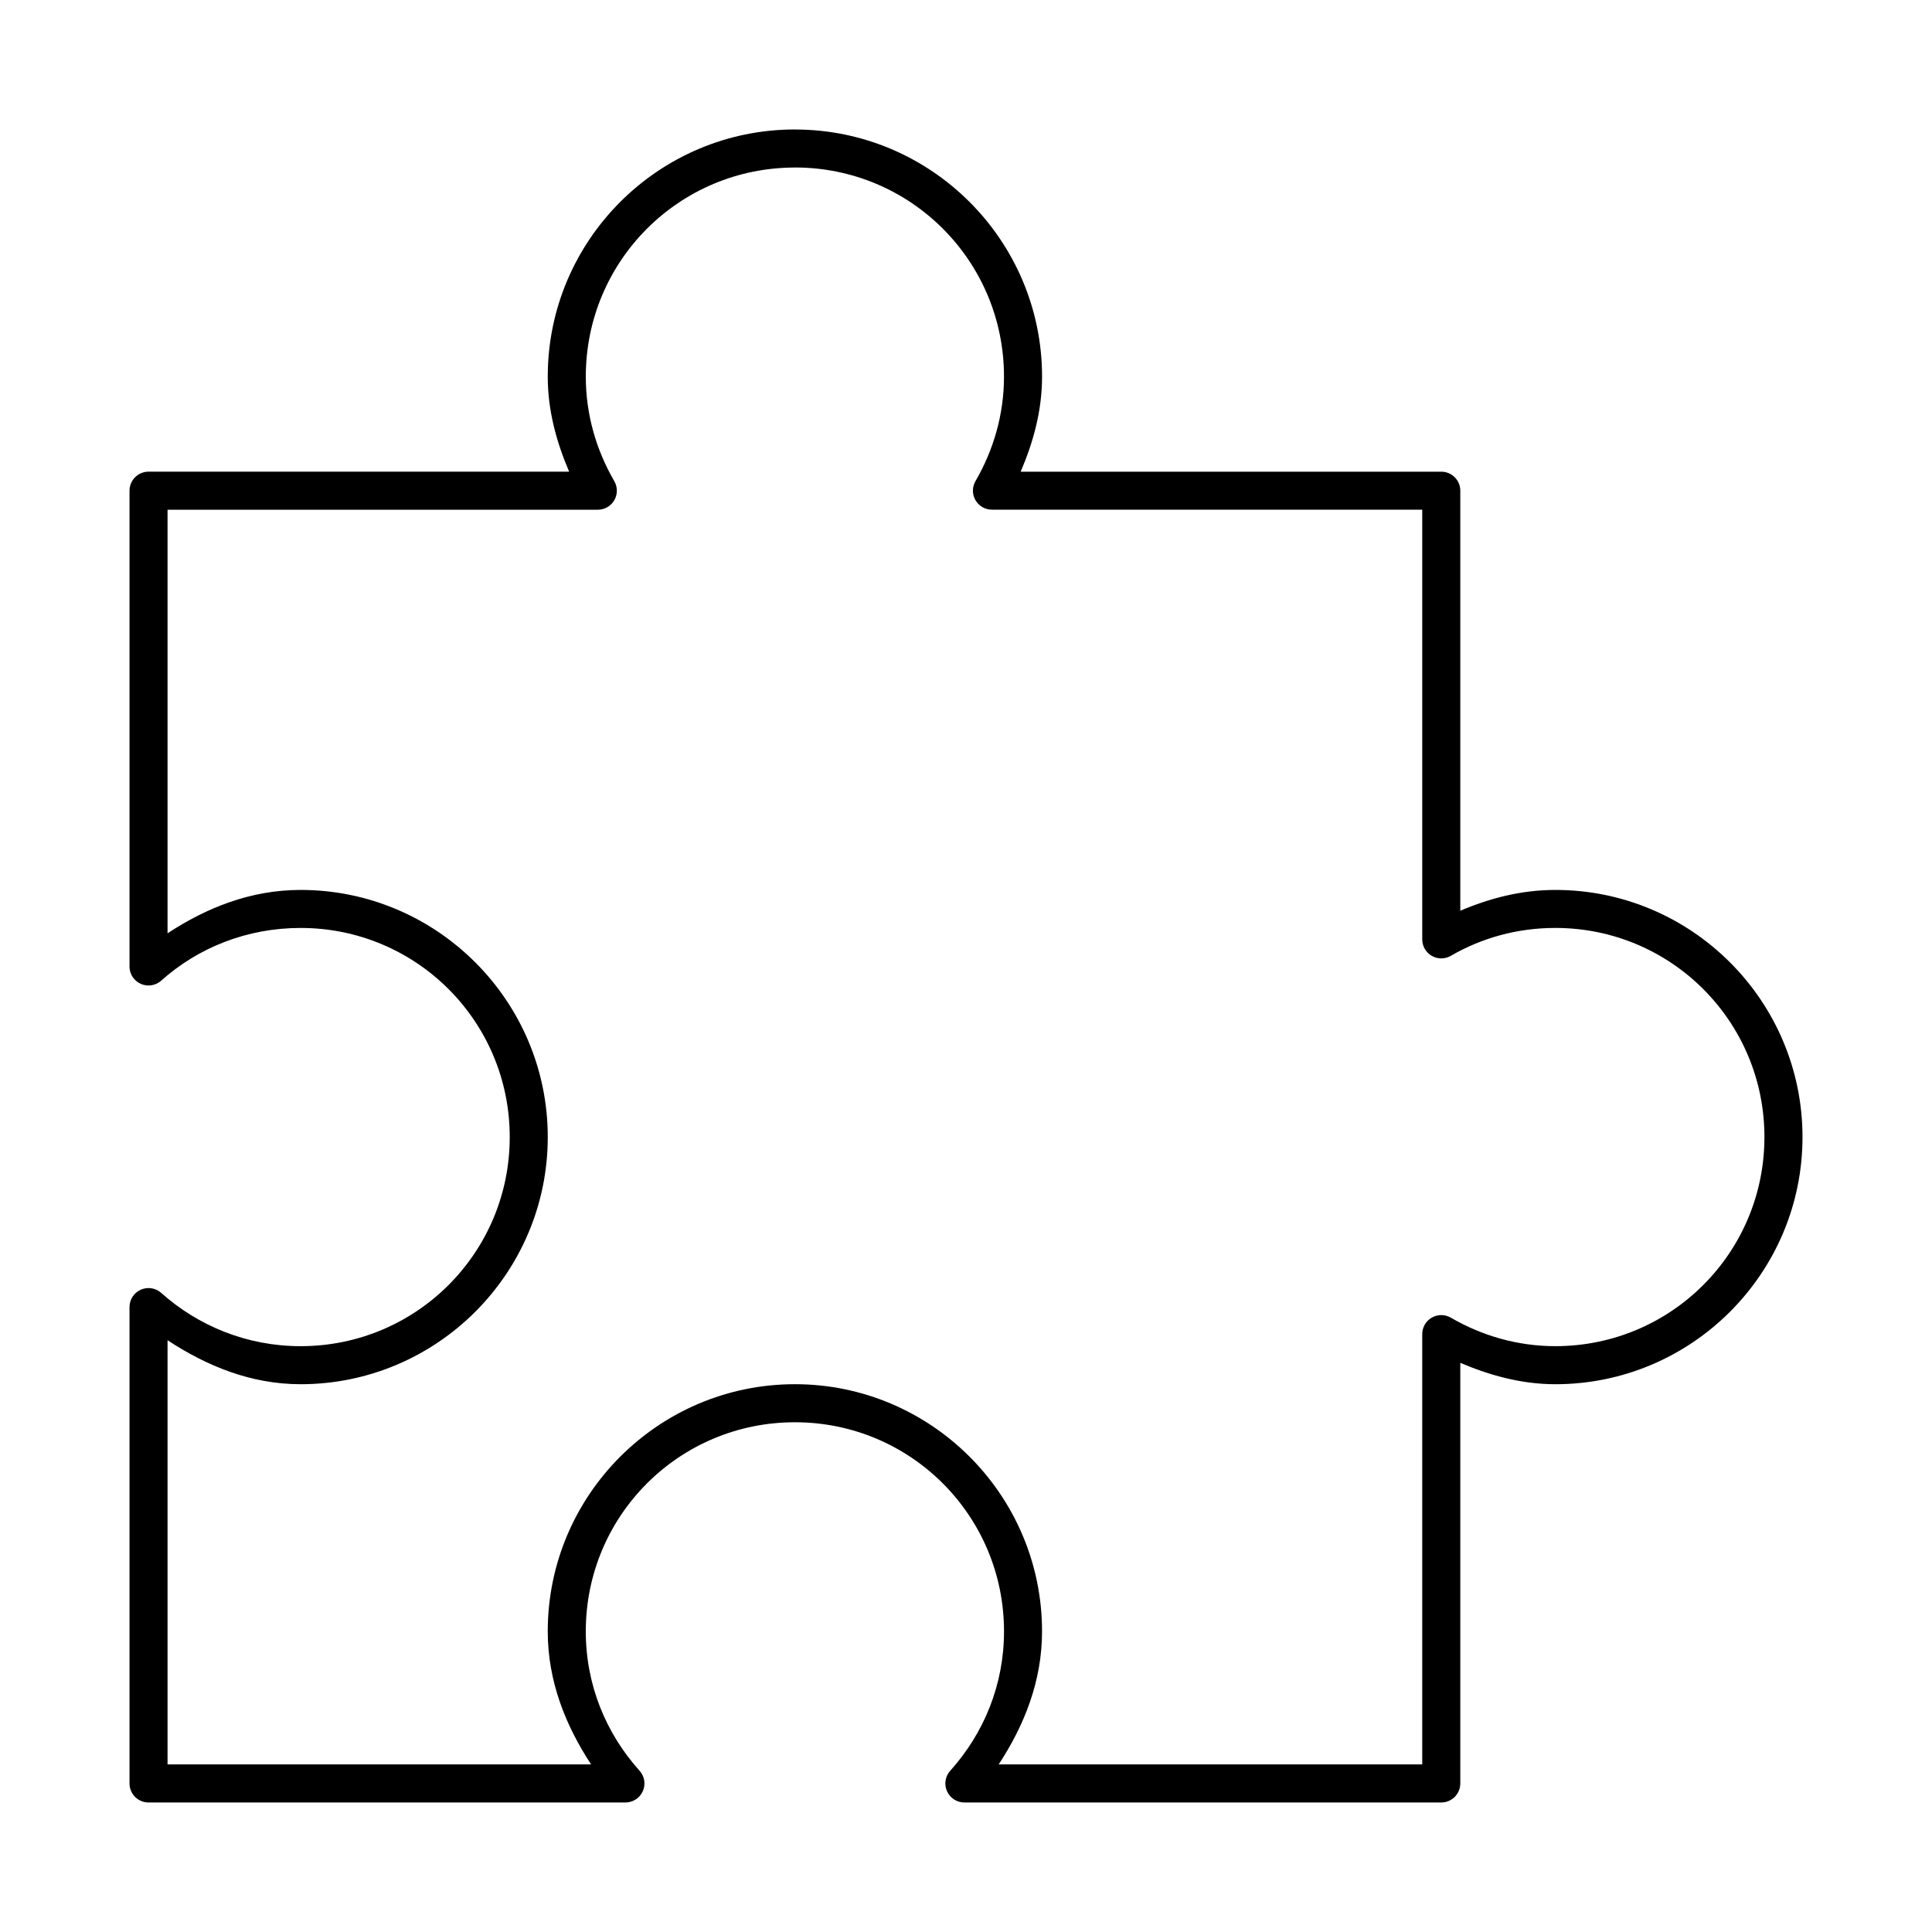
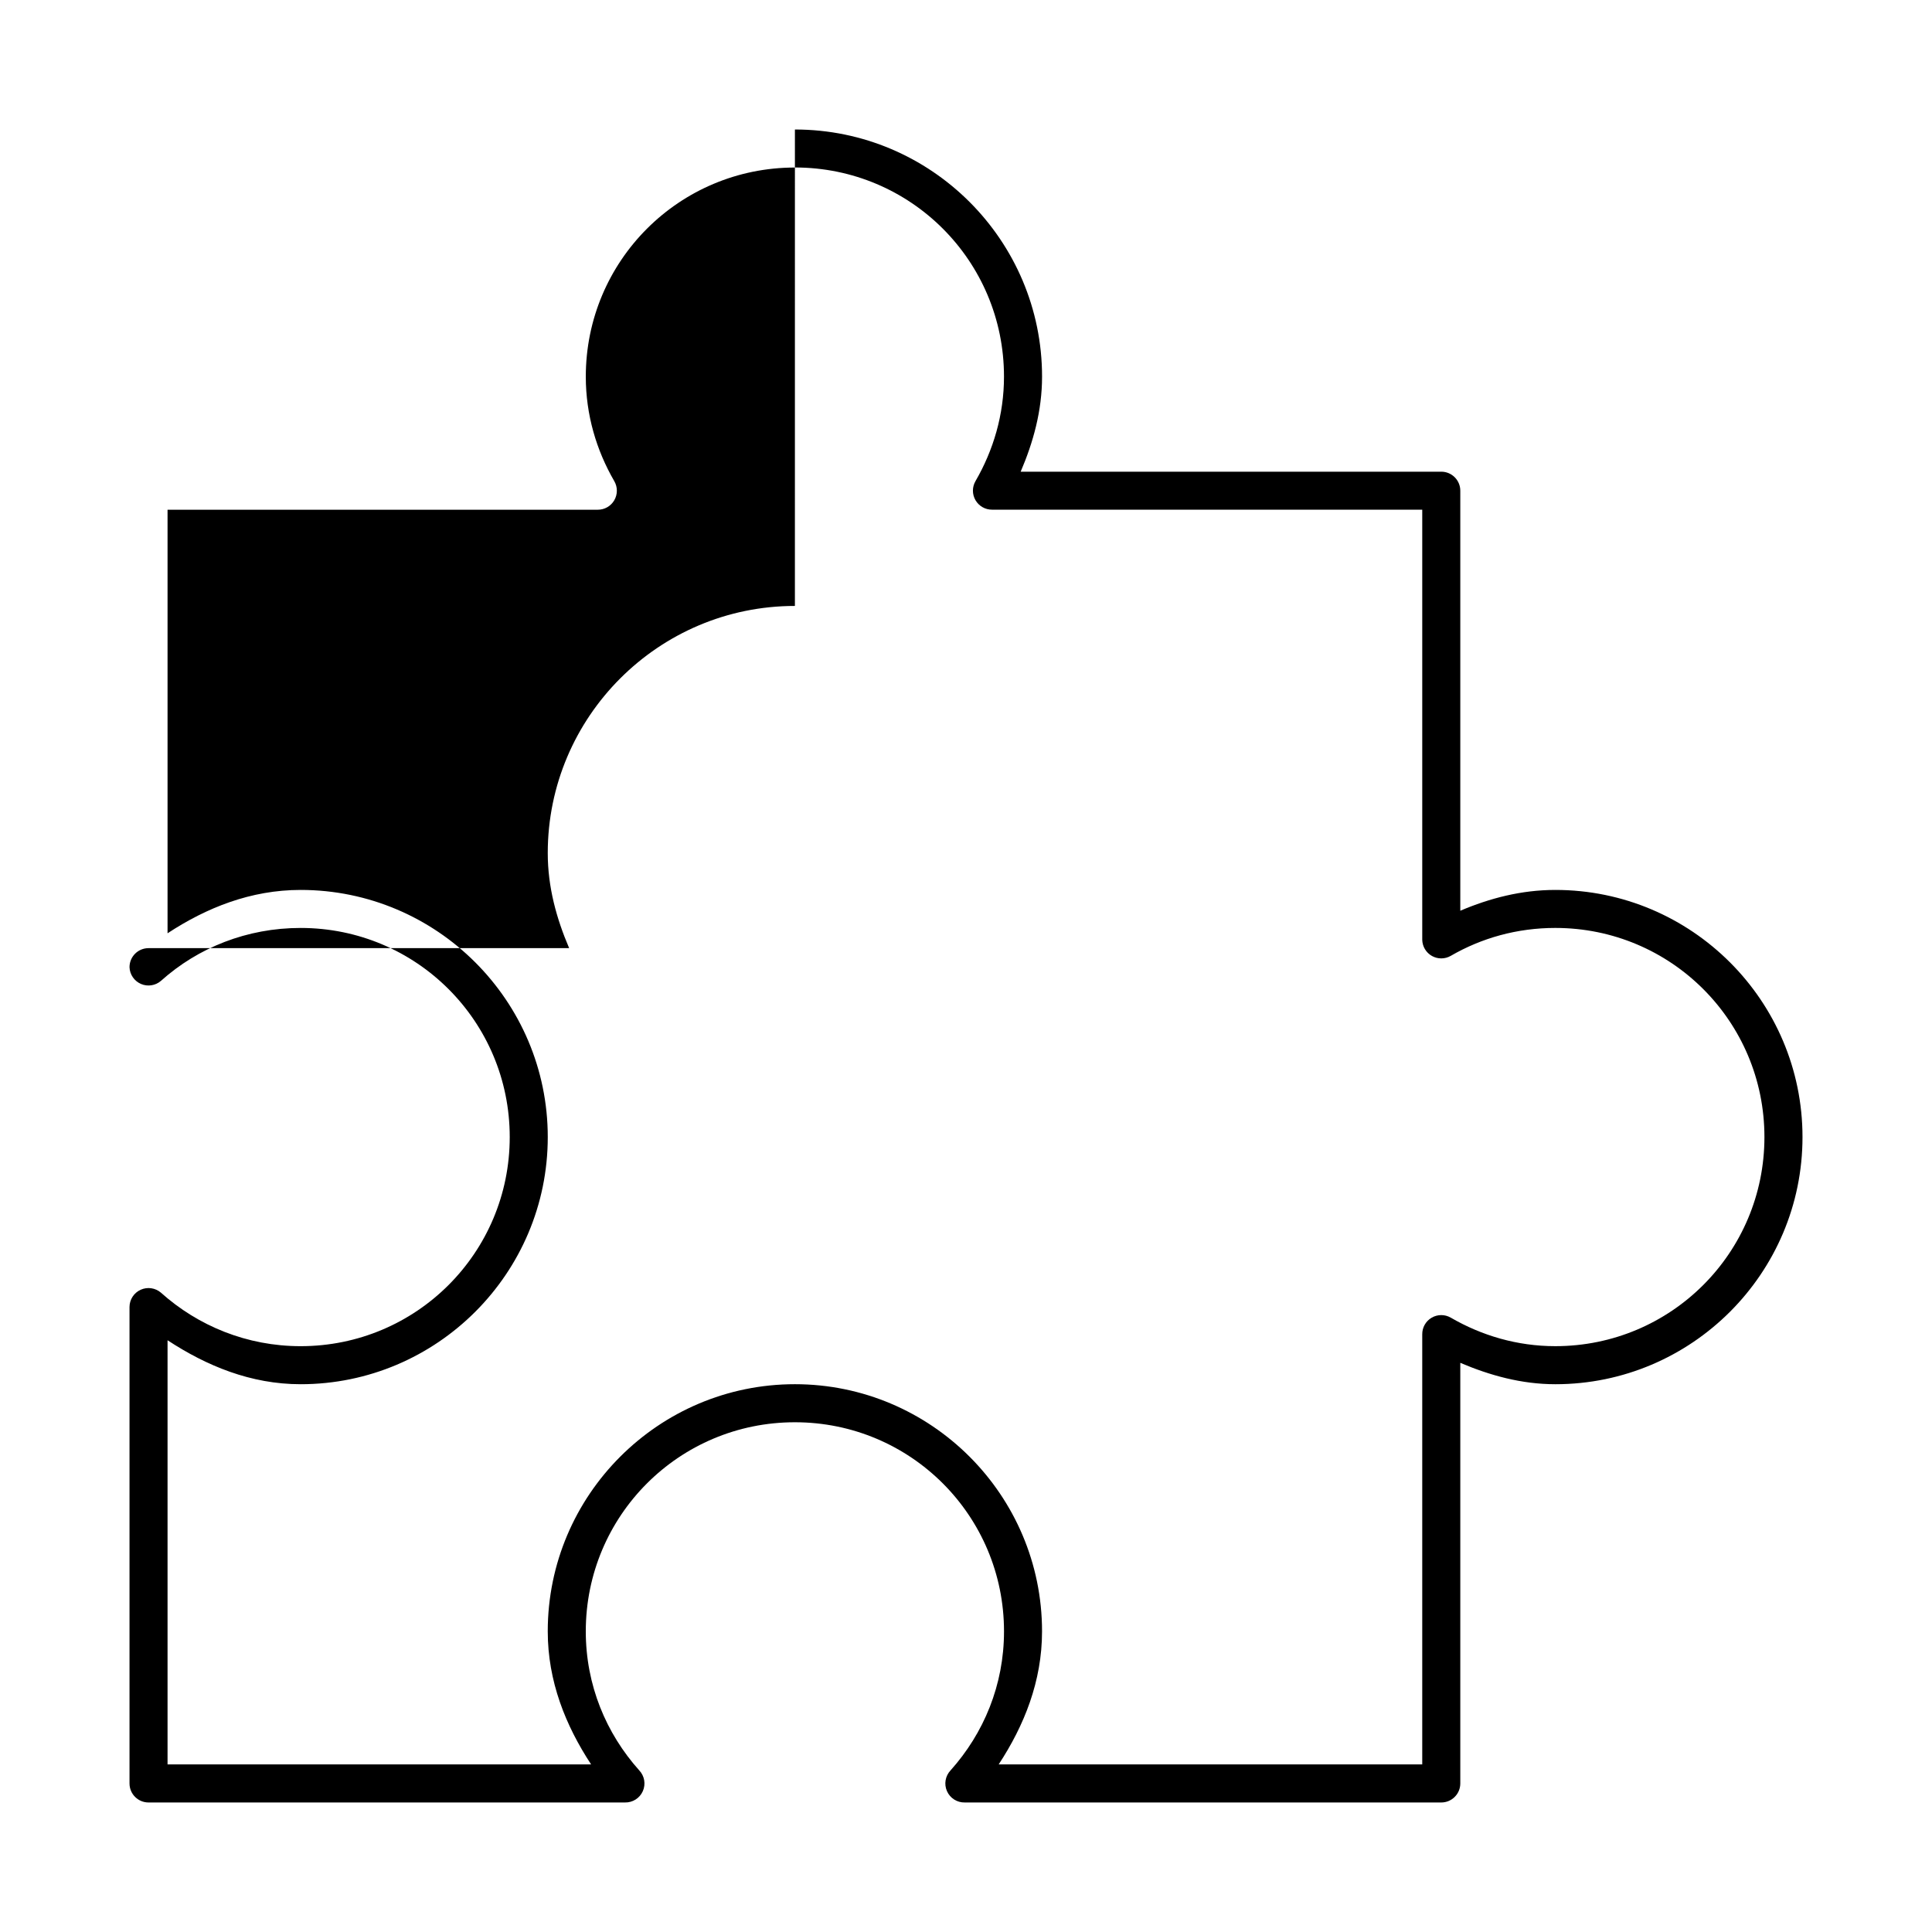
<svg xmlns="http://www.w3.org/2000/svg" fill="#000000" width="800px" height="800px" version="1.1" viewBox="144 144 512 512">
-   <path d="m354.66 178.32c36.113 0 65.496 29.383 65.496 65.496 0 9.051-2.328 17.367-5.668 25.191h111.47l-0.004-0.004c2.785 0 5.039 2.258 5.039 5.039v111.31c7.801-3.312 16.176-5.512 25.191-5.512 36.113 0 65.496 29.383 65.496 65.496 0 36.113-29.383 65.496-65.496 65.496-9.016 0-17.391-2.356-25.191-5.668v111.47c0 2.781-2.254 5.039-5.039 5.039h-126.27c-2.035 0.047-3.898-1.133-4.723-2.992-0.828-1.859-0.453-4.031 0.945-5.512 8.793-9.816 14.168-22.617 14.168-36.84 0-30.668-24.754-55.418-55.418-55.418-30.668 0-55.418 24.754-55.418 55.418 0 14.223 5.379 27.023 14.168 36.84 1.398 1.48 1.773 3.652 0.945 5.512-0.824 1.859-2.691 3.039-4.723 2.992h-126.27c-2.781 0-5.035-2.258-5.035-5.039v-126.27c0.008-1.973 1.164-3.754 2.957-4.566 1.797-0.812 3.898-0.504 5.387 0.785 9.816 8.793 22.773 14.168 37 14.168 30.668 0 55.418-24.754 55.418-55.418 0-30.668-24.754-55.418-55.418-55.418-14.223 0-27.184 5.219-37 14.012-1.465 1.277-3.535 1.598-5.316 0.824-1.781-0.773-2.961-2.504-3.027-4.445v-126.27c0-2.785 2.254-5.039 5.035-5.039h111.47c-3.34-7.824-5.668-16.137-5.668-25.191 0-36.113 29.383-65.496 65.496-65.496zm0 10.078c-30.668 0-55.418 24.754-55.418 55.418 0 10.109 2.812 19.523 7.559 27.711l-0.004-0.004c0.906 1.566 0.898 3.496-0.012 5.059s-2.59 2.516-4.394 2.5h-113.99v112.25c10.305-6.766 22.039-11.492 35.266-11.492 36.113 0 65.496 29.383 65.496 65.496s-29.383 65.496-65.496 65.496c-13.23 0-24.961-4.887-35.266-11.652v112.41h112.25c-6.766-10.305-11.492-22.039-11.492-35.266 0-36.113 29.383-65.496 65.496-65.496s65.496 29.383 65.496 65.496c0 13.23-4.727 24.961-11.492 35.266h112.25v-113.99c-0.016-1.809 0.938-3.488 2.5-4.398 1.559-0.91 3.488-0.914 5.055-0.012 8.184 4.746 17.598 7.559 27.711 7.559 30.668 0 55.418-24.754 55.418-55.418 0-30.668-24.754-55.418-55.418-55.418-10.109 0-19.523 2.656-27.711 7.398-1.539 0.891-3.438 0.898-4.988 0.027-1.555-0.875-2.527-2.5-2.566-4.281v-113.99h-113.99c-1.809 0.016-3.484-0.938-4.398-2.5-0.91-1.559-0.914-3.488-0.012-5.055 4.746-8.184 7.559-17.598 7.559-27.711 0-30.668-24.754-55.418-55.418-55.418z" />
+   <path d="m354.66 178.32c36.113 0 65.496 29.383 65.496 65.496 0 9.051-2.328 17.367-5.668 25.191h111.47l-0.004-0.004c2.785 0 5.039 2.258 5.039 5.039v111.31c7.801-3.312 16.176-5.512 25.191-5.512 36.113 0 65.496 29.383 65.496 65.496 0 36.113-29.383 65.496-65.496 65.496-9.016 0-17.391-2.356-25.191-5.668v111.47c0 2.781-2.254 5.039-5.039 5.039h-126.27c-2.035 0.047-3.898-1.133-4.723-2.992-0.828-1.859-0.453-4.031 0.945-5.512 8.793-9.816 14.168-22.617 14.168-36.84 0-30.668-24.754-55.418-55.418-55.418-30.668 0-55.418 24.754-55.418 55.418 0 14.223 5.379 27.023 14.168 36.84 1.398 1.48 1.773 3.652 0.945 5.512-0.824 1.859-2.691 3.039-4.723 2.992h-126.27c-2.781 0-5.035-2.258-5.035-5.039v-126.27c0.008-1.973 1.164-3.754 2.957-4.566 1.797-0.812 3.898-0.504 5.387 0.785 9.816 8.793 22.773 14.168 37 14.168 30.668 0 55.418-24.754 55.418-55.418 0-30.668-24.754-55.418-55.418-55.418-14.223 0-27.184 5.219-37 14.012-1.465 1.277-3.535 1.598-5.316 0.824-1.781-0.773-2.961-2.504-3.027-4.445c0-2.785 2.254-5.039 5.035-5.039h111.47c-3.34-7.824-5.668-16.137-5.668-25.191 0-36.113 29.383-65.496 65.496-65.496zm0 10.078c-30.668 0-55.418 24.754-55.418 55.418 0 10.109 2.812 19.523 7.559 27.711l-0.004-0.004c0.906 1.566 0.898 3.496-0.012 5.059s-2.59 2.516-4.394 2.5h-113.99v112.25c10.305-6.766 22.039-11.492 35.266-11.492 36.113 0 65.496 29.383 65.496 65.496s-29.383 65.496-65.496 65.496c-13.23 0-24.961-4.887-35.266-11.652v112.41h112.25c-6.766-10.305-11.492-22.039-11.492-35.266 0-36.113 29.383-65.496 65.496-65.496s65.496 29.383 65.496 65.496c0 13.23-4.727 24.961-11.492 35.266h112.25v-113.99c-0.016-1.809 0.938-3.488 2.5-4.398 1.559-0.91 3.488-0.914 5.055-0.012 8.184 4.746 17.598 7.559 27.711 7.559 30.668 0 55.418-24.754 55.418-55.418 0-30.668-24.754-55.418-55.418-55.418-10.109 0-19.523 2.656-27.711 7.398-1.539 0.891-3.438 0.898-4.988 0.027-1.555-0.875-2.527-2.5-2.566-4.281v-113.99h-113.99c-1.809 0.016-3.484-0.938-4.398-2.5-0.91-1.559-0.914-3.488-0.012-5.055 4.746-8.184 7.559-17.598 7.559-27.711 0-30.668-24.754-55.418-55.418-55.418z" />
</svg>